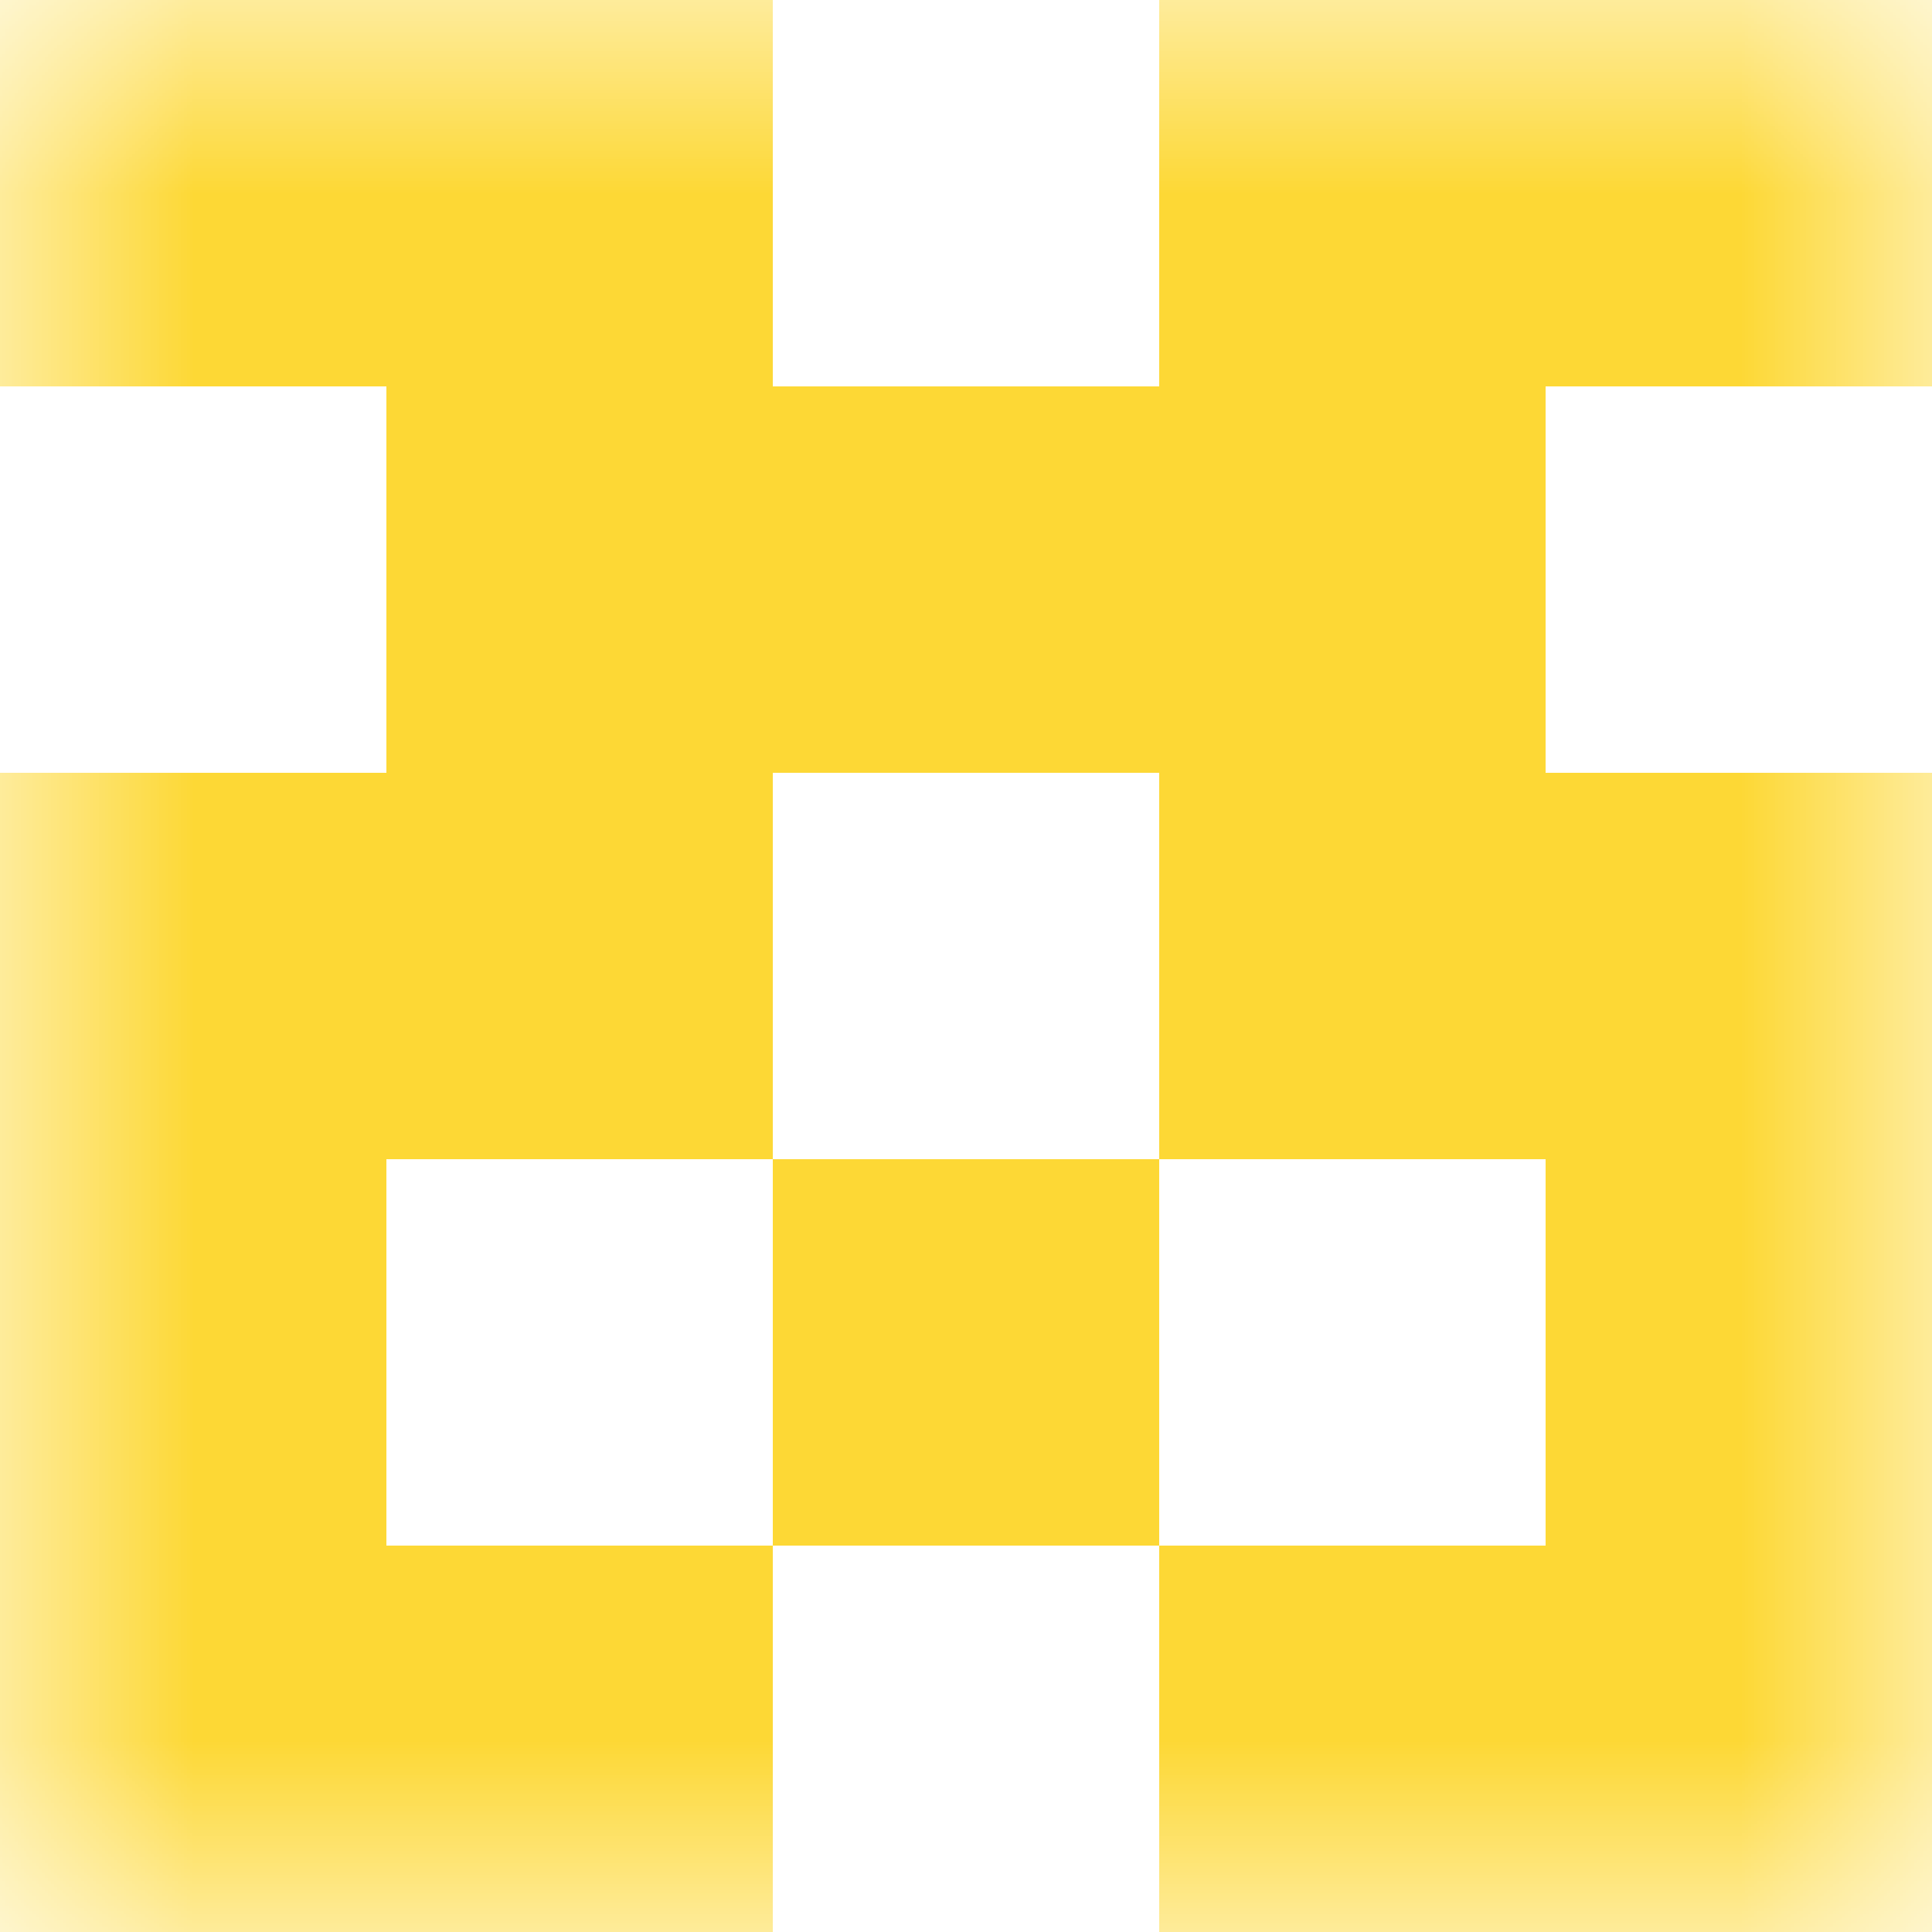
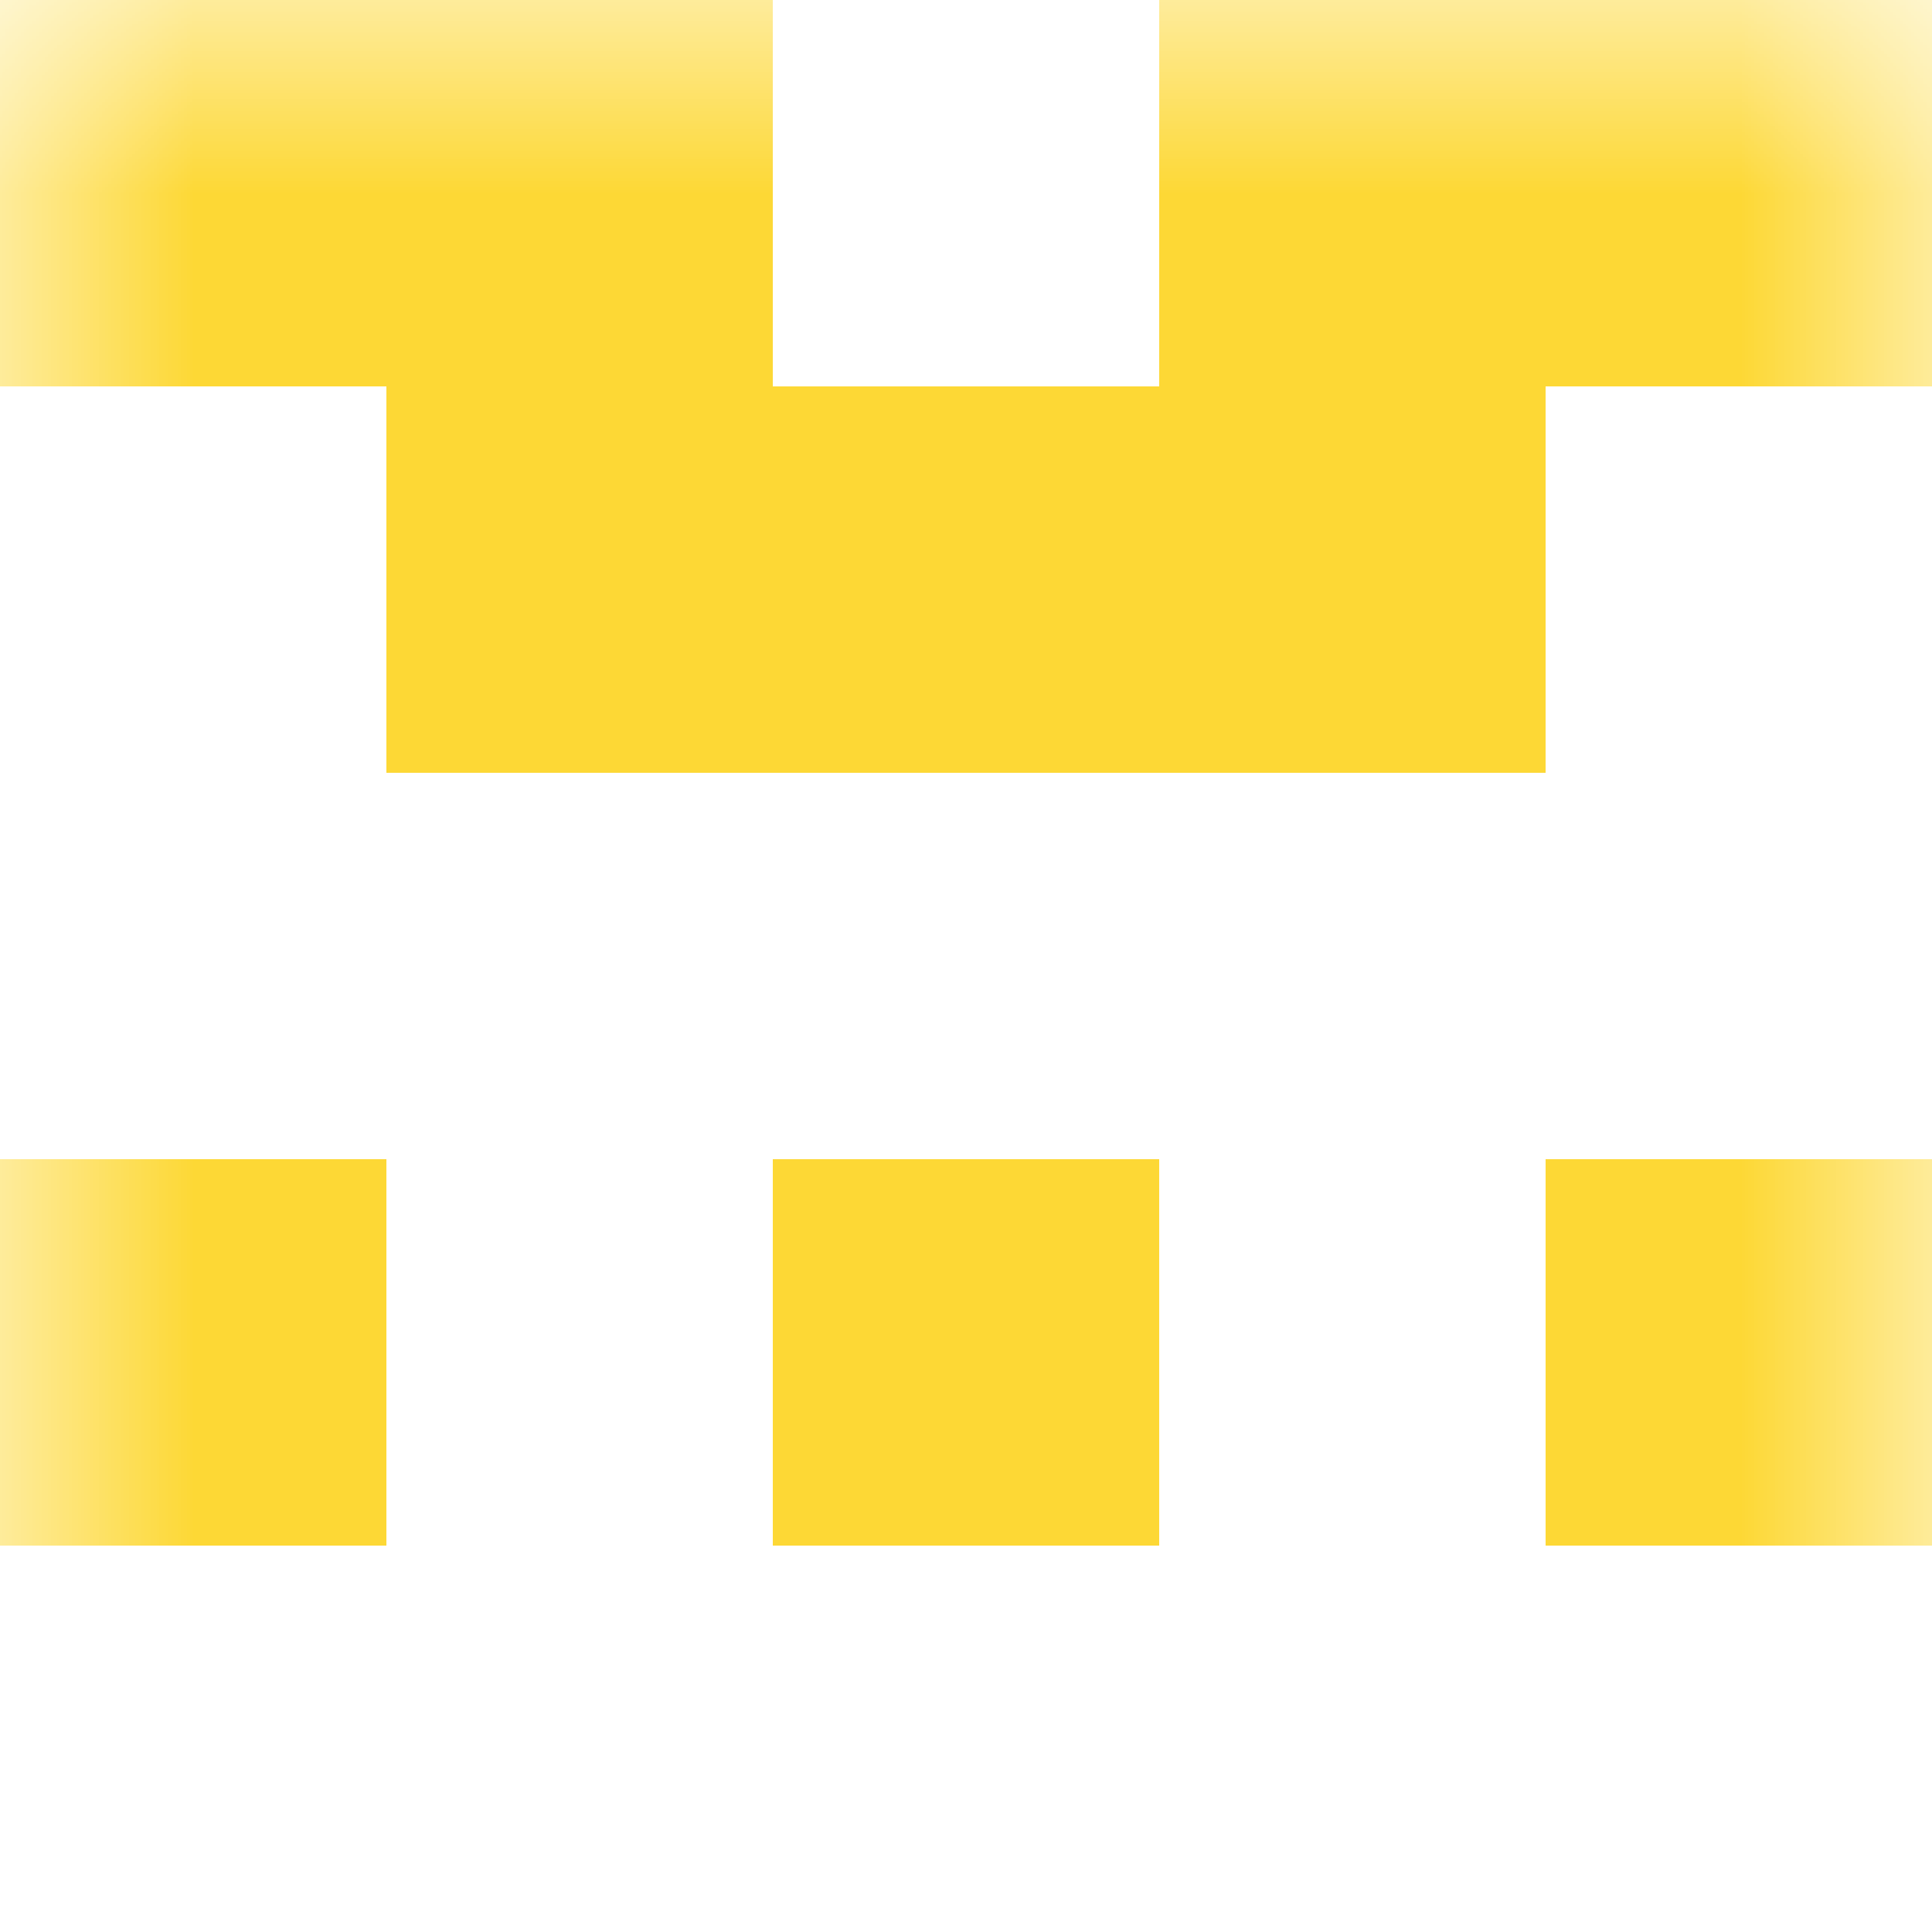
<svg xmlns="http://www.w3.org/2000/svg" viewBox="0 0 5 5" fill="none" shape-rendering="crispEdges">
  <mask id="viewboxMask">
    <rect width="5" height="5" rx="0" ry="0" x="0" y="0" fill="#fff" />
  </mask>
  <g mask="url(#viewboxMask)">
    <path d="M2 0H0v1h2V0ZM5 0H3v1h2V0Z" fill="#fdd835" />
    <path fill="#fdd835" d="M1 1h3v1H1z" />
-     <path d="M2 2H0v1h2V2ZM5 2H3v1h2V2Z" fill="#fdd835" />
    <path d="M0 3h1v1H0V3ZM4 3h1v1H4V3ZM3 3H2v1h1V3Z" fill="#fdd835" />
-     <path d="M2 4H0v1h2V4ZM5 4H3v1h2V4Z" fill="#fdd835" />
  </g>
</svg>